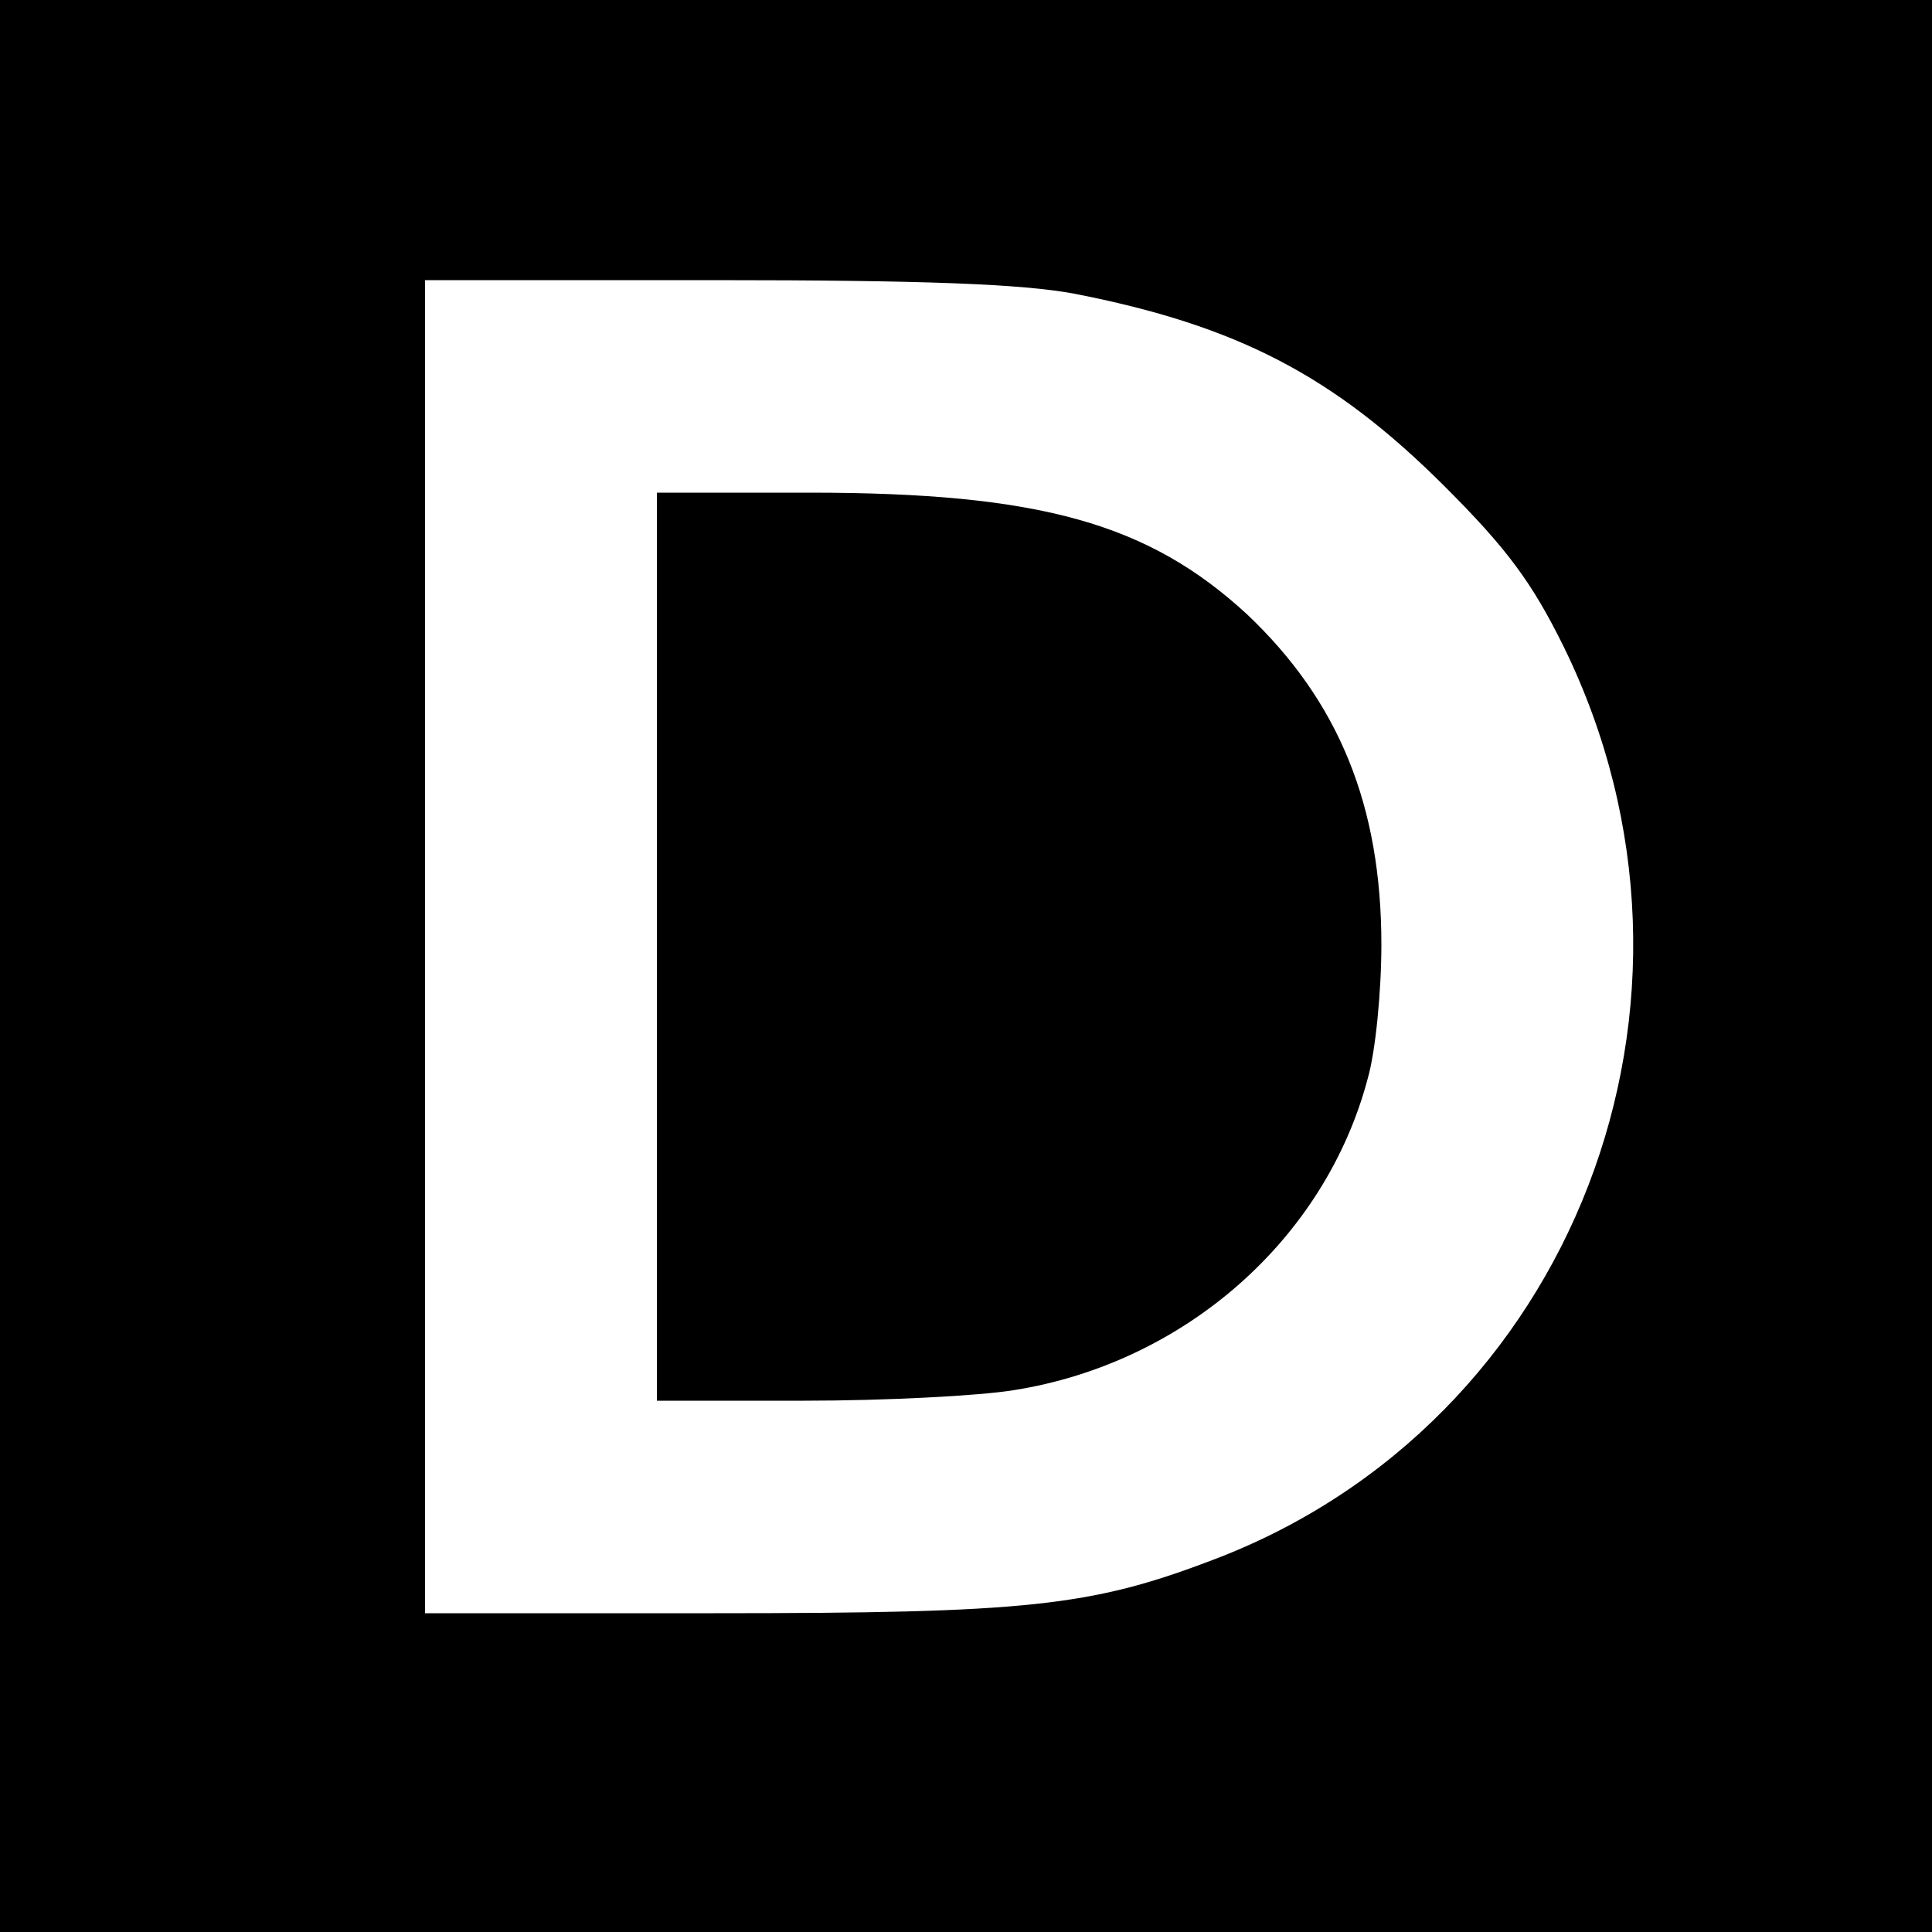
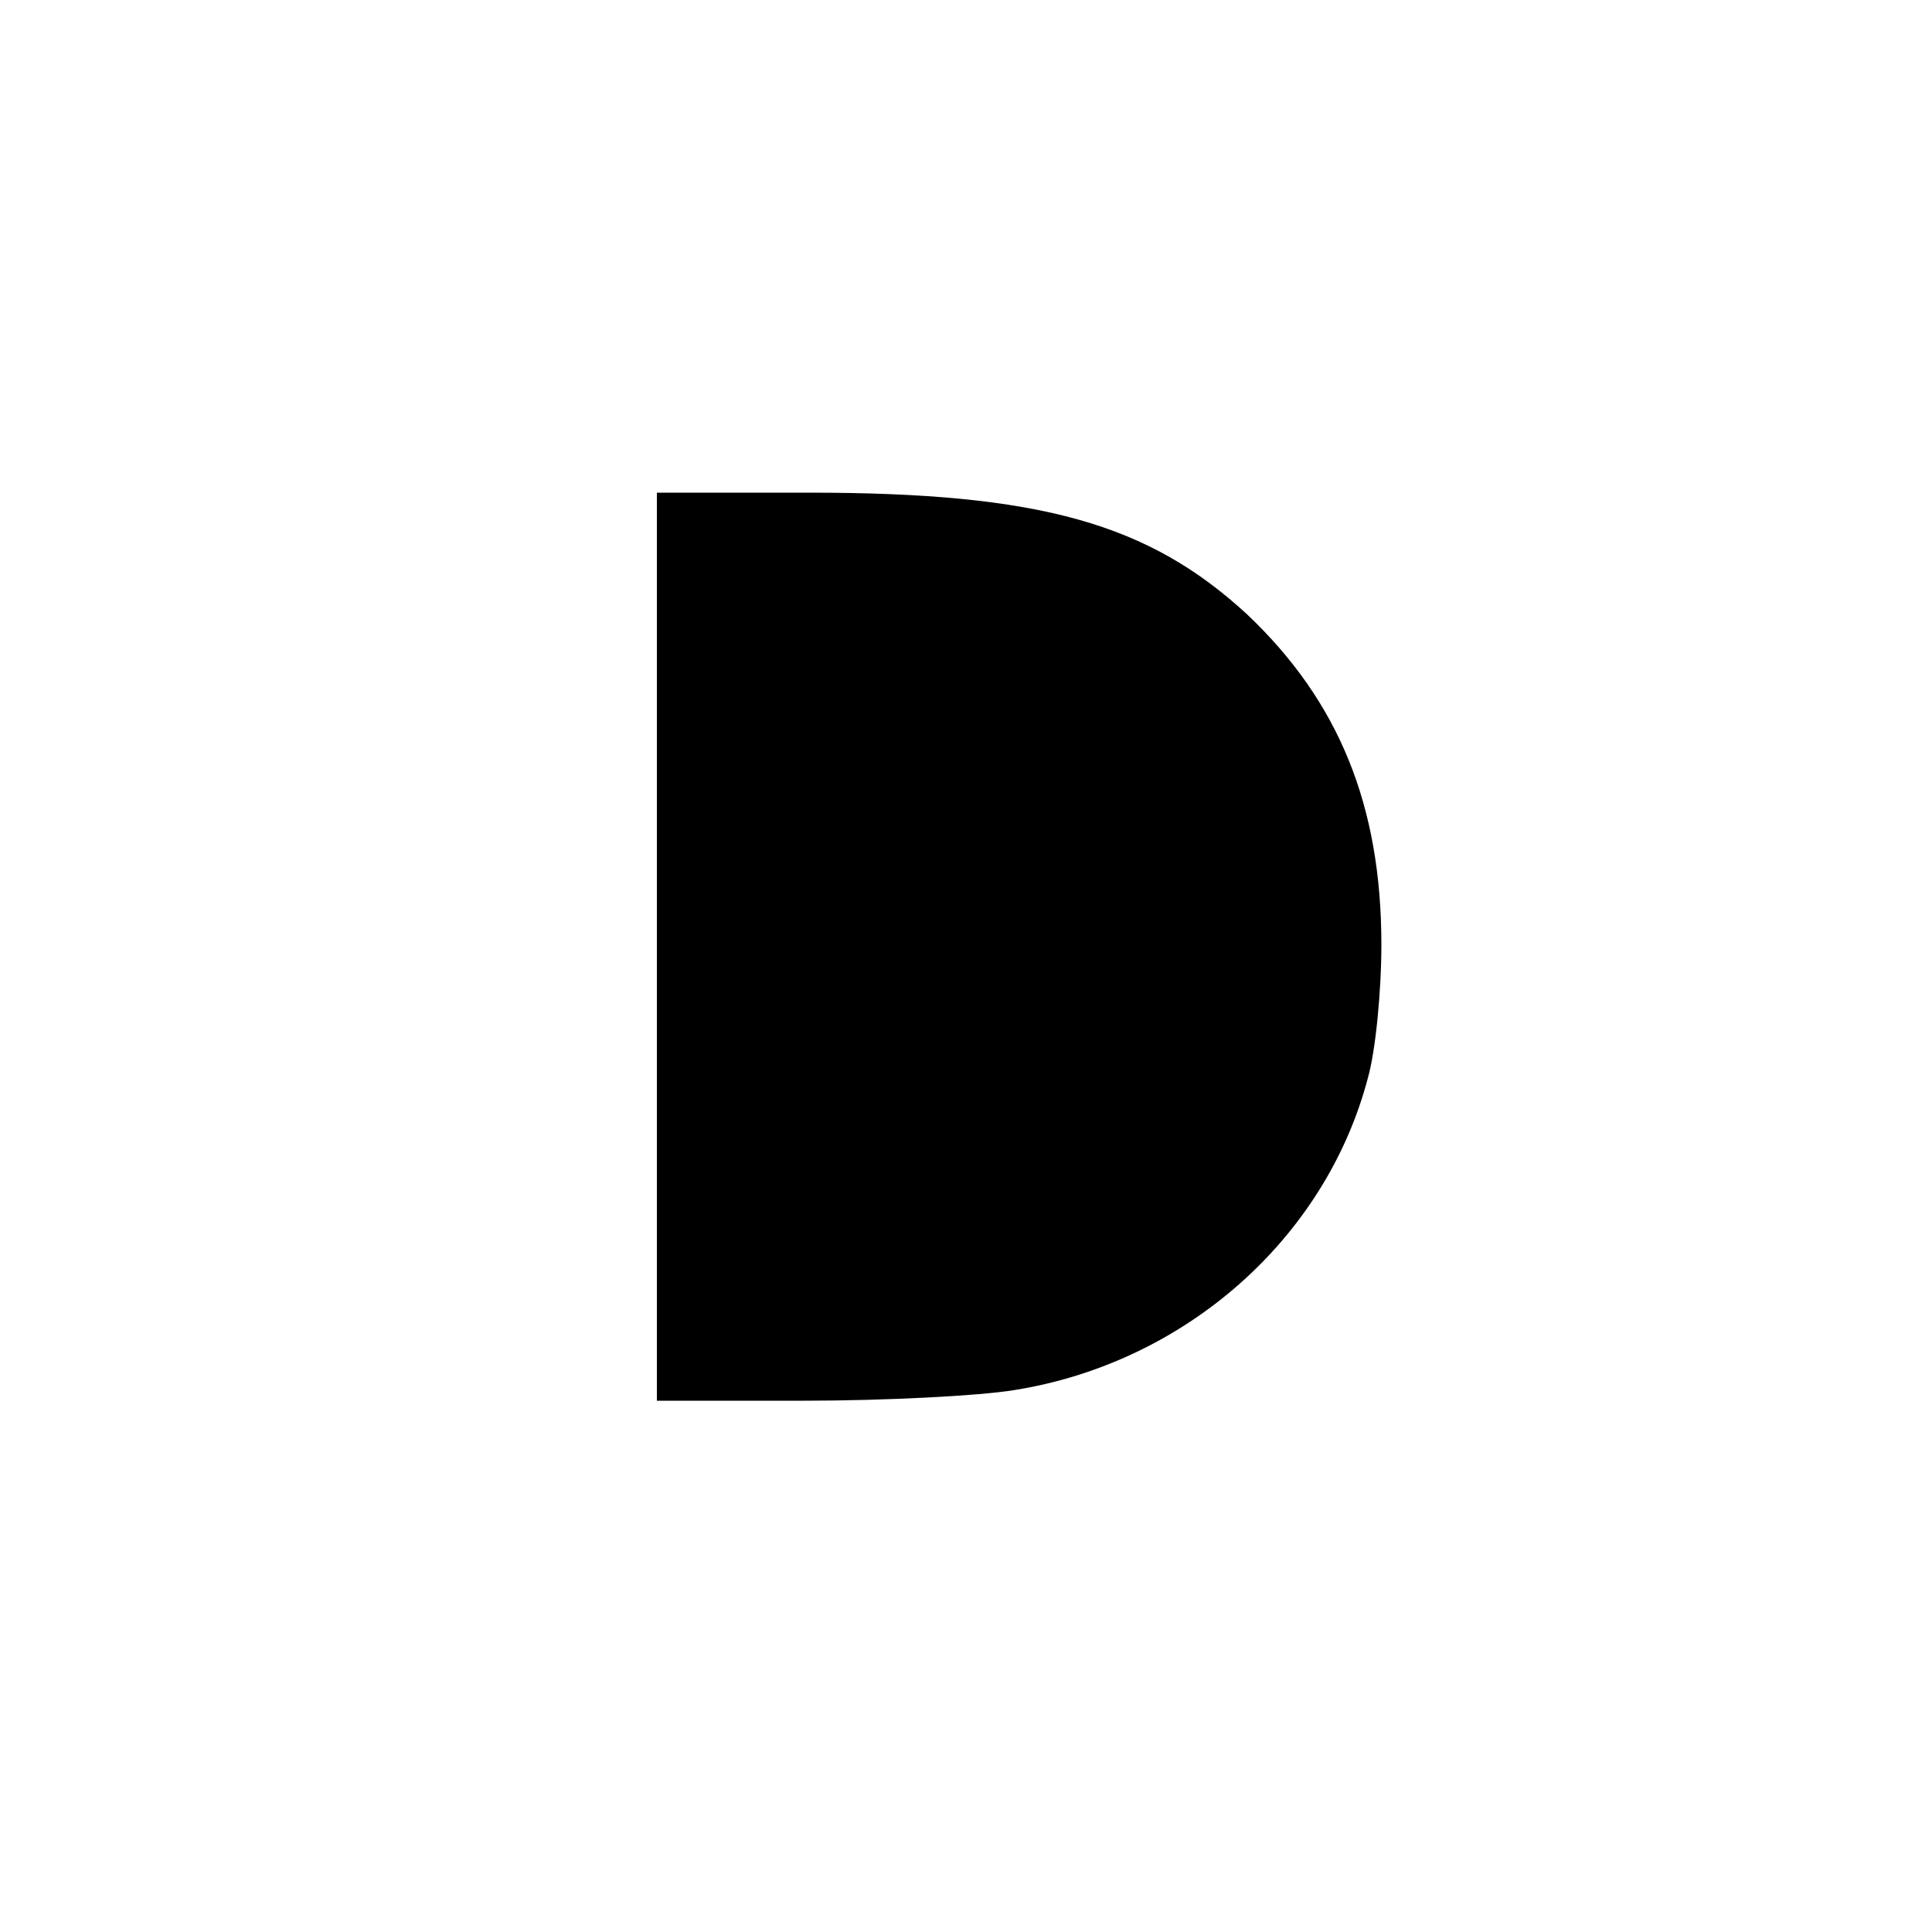
<svg xmlns="http://www.w3.org/2000/svg" version="1.0" width="200pt" height="200pt" viewBox="0 0 200 200" preserveAspectRatio="xMidYMid meet">
  <g transform="translate(0,200) scale(0.1,-0.1)" fill="#000000" stroke="none">
-     <path d="M0 1000 l0 -1000 1000 0 1000 0 0 1000 0 1000 -1000 0 -1000 0 0 -1000z m1112 696 c169 -33 269 -85 384 -200 64 -64 90 -99 123 -166 179 -366 10 -804 -364 -945 -126 -48 -192 -55 -516 -55 l-299 0 0 690 0 690 299 0 c219 0 319 -4 373 -14z" />
    <path d="M680 1020 l0 -470 153 0 c83 0 181 5 217 11 176 28 322 156 366 323 8 28 14 90 14 138 0 144 -44 252 -139 342 -102 94 -214 126 -453 126 l-158 0 0 -470z" />
  </g>
</svg>